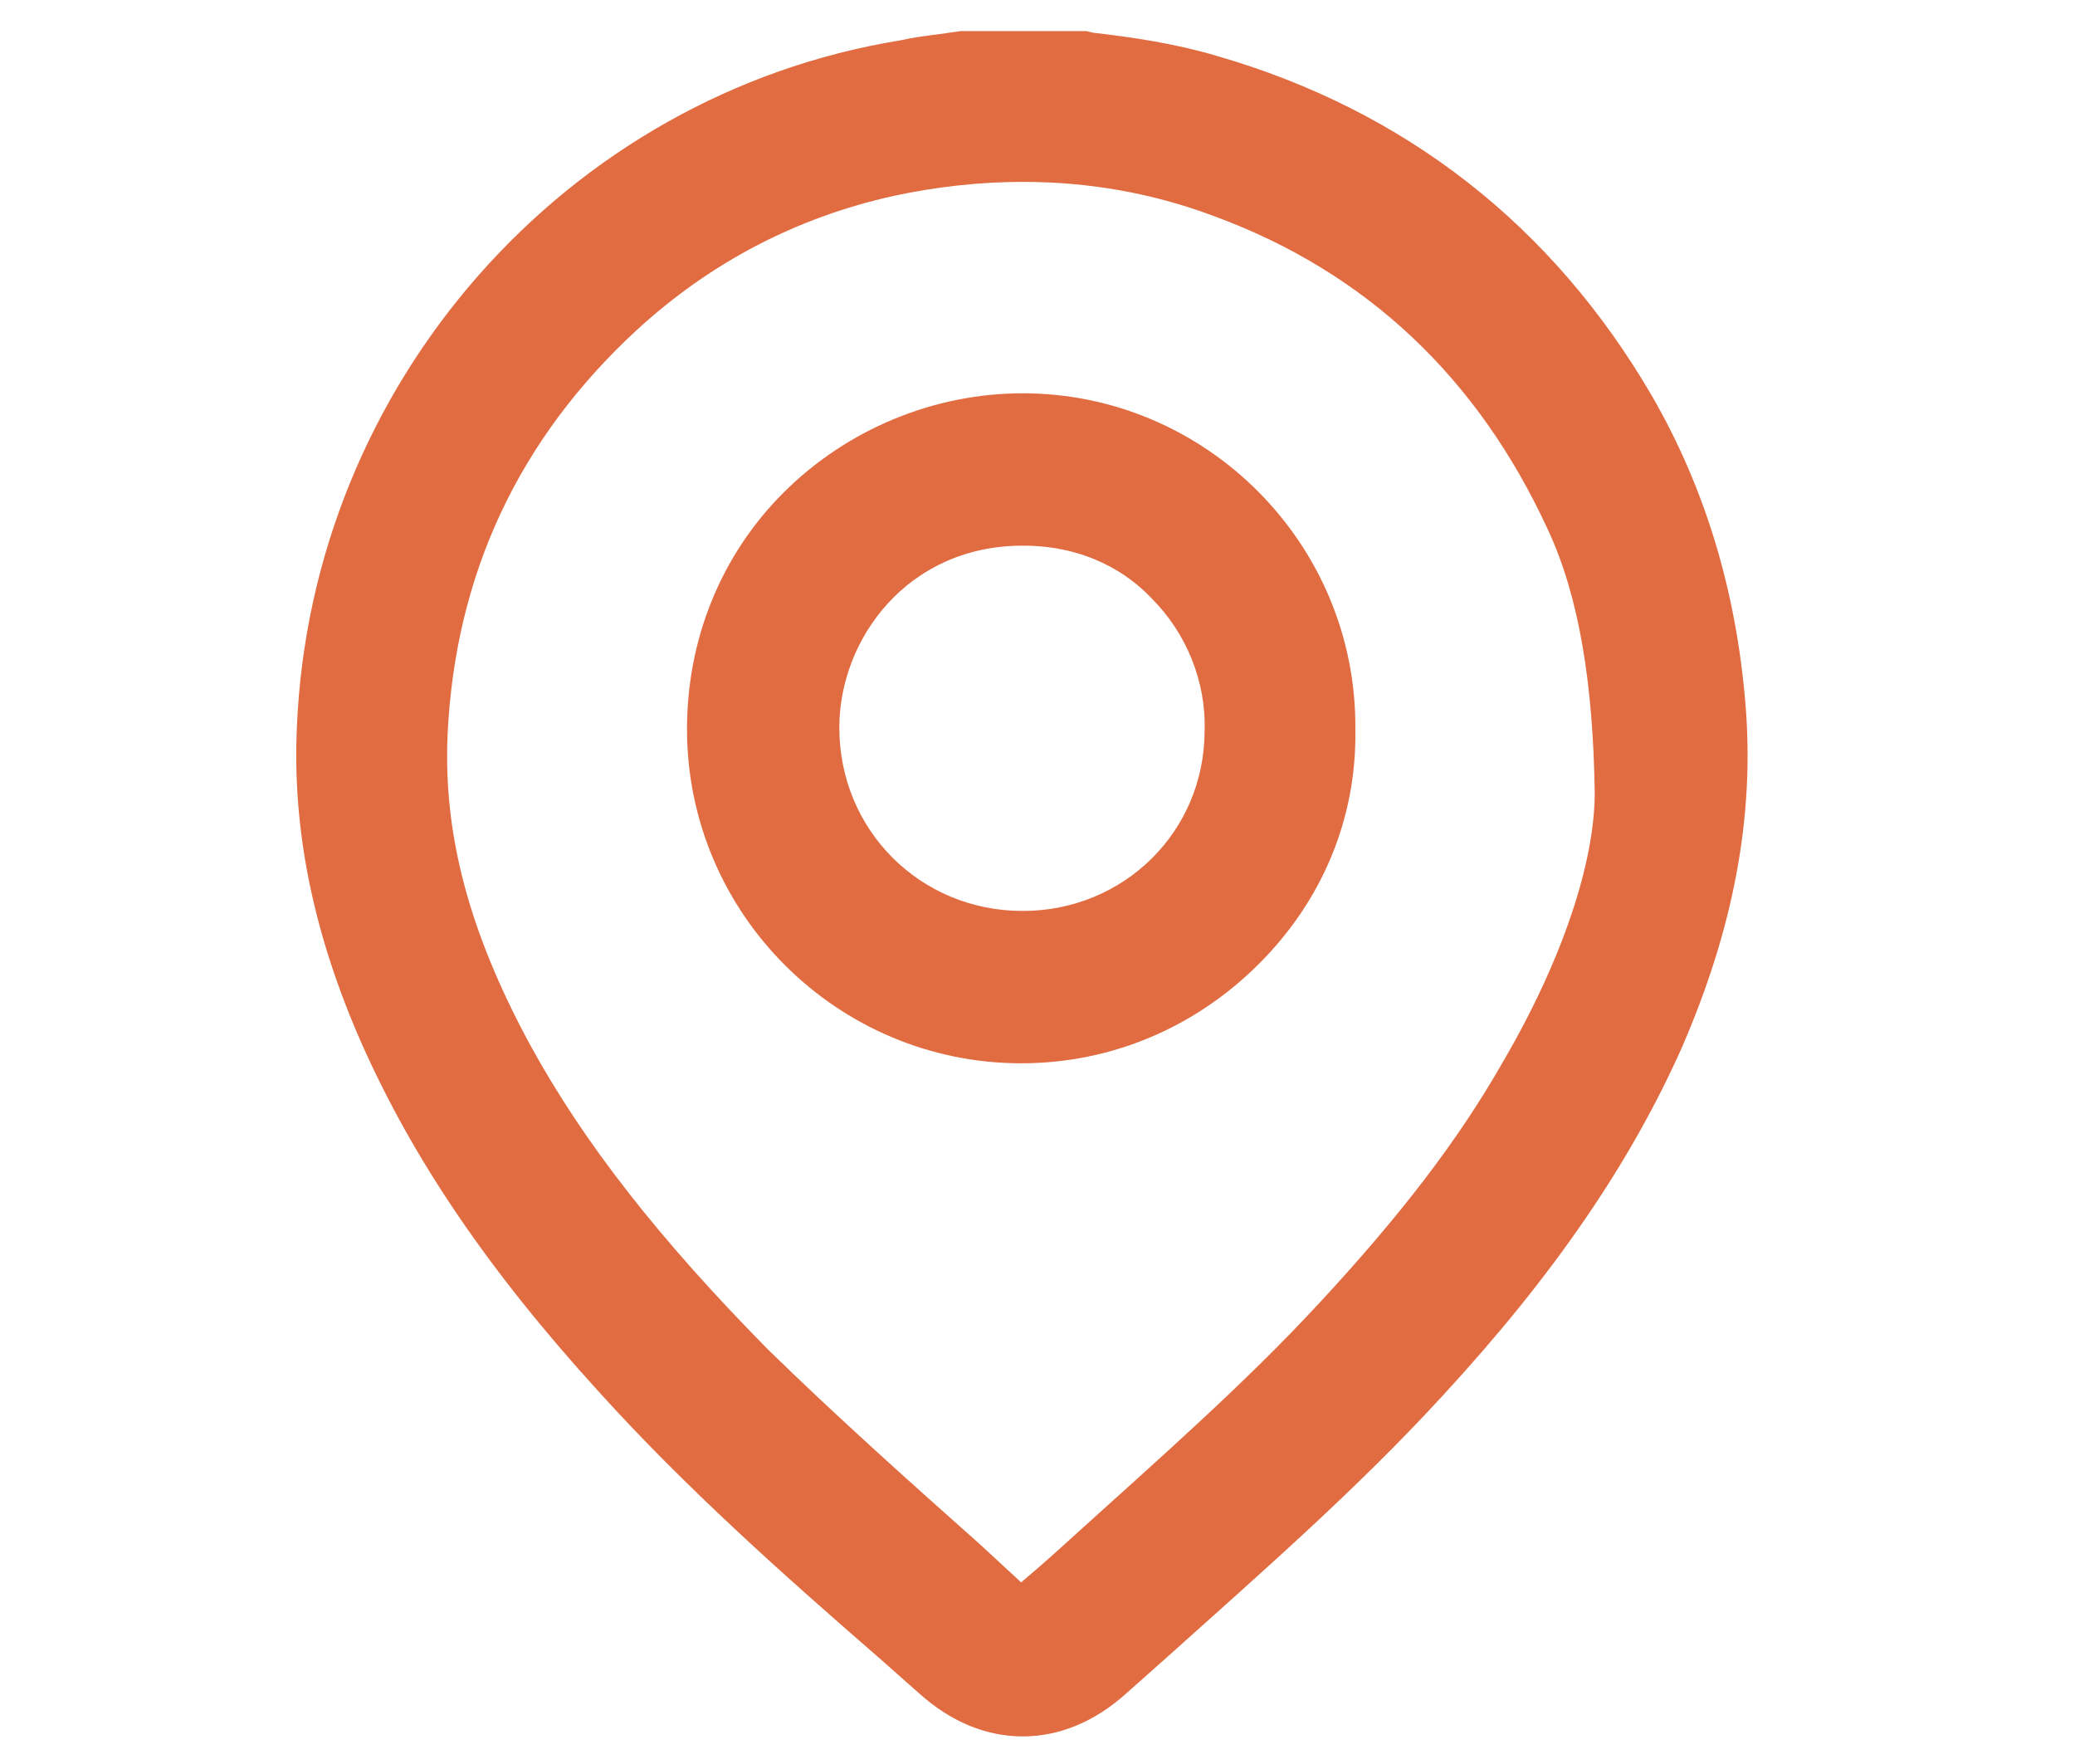
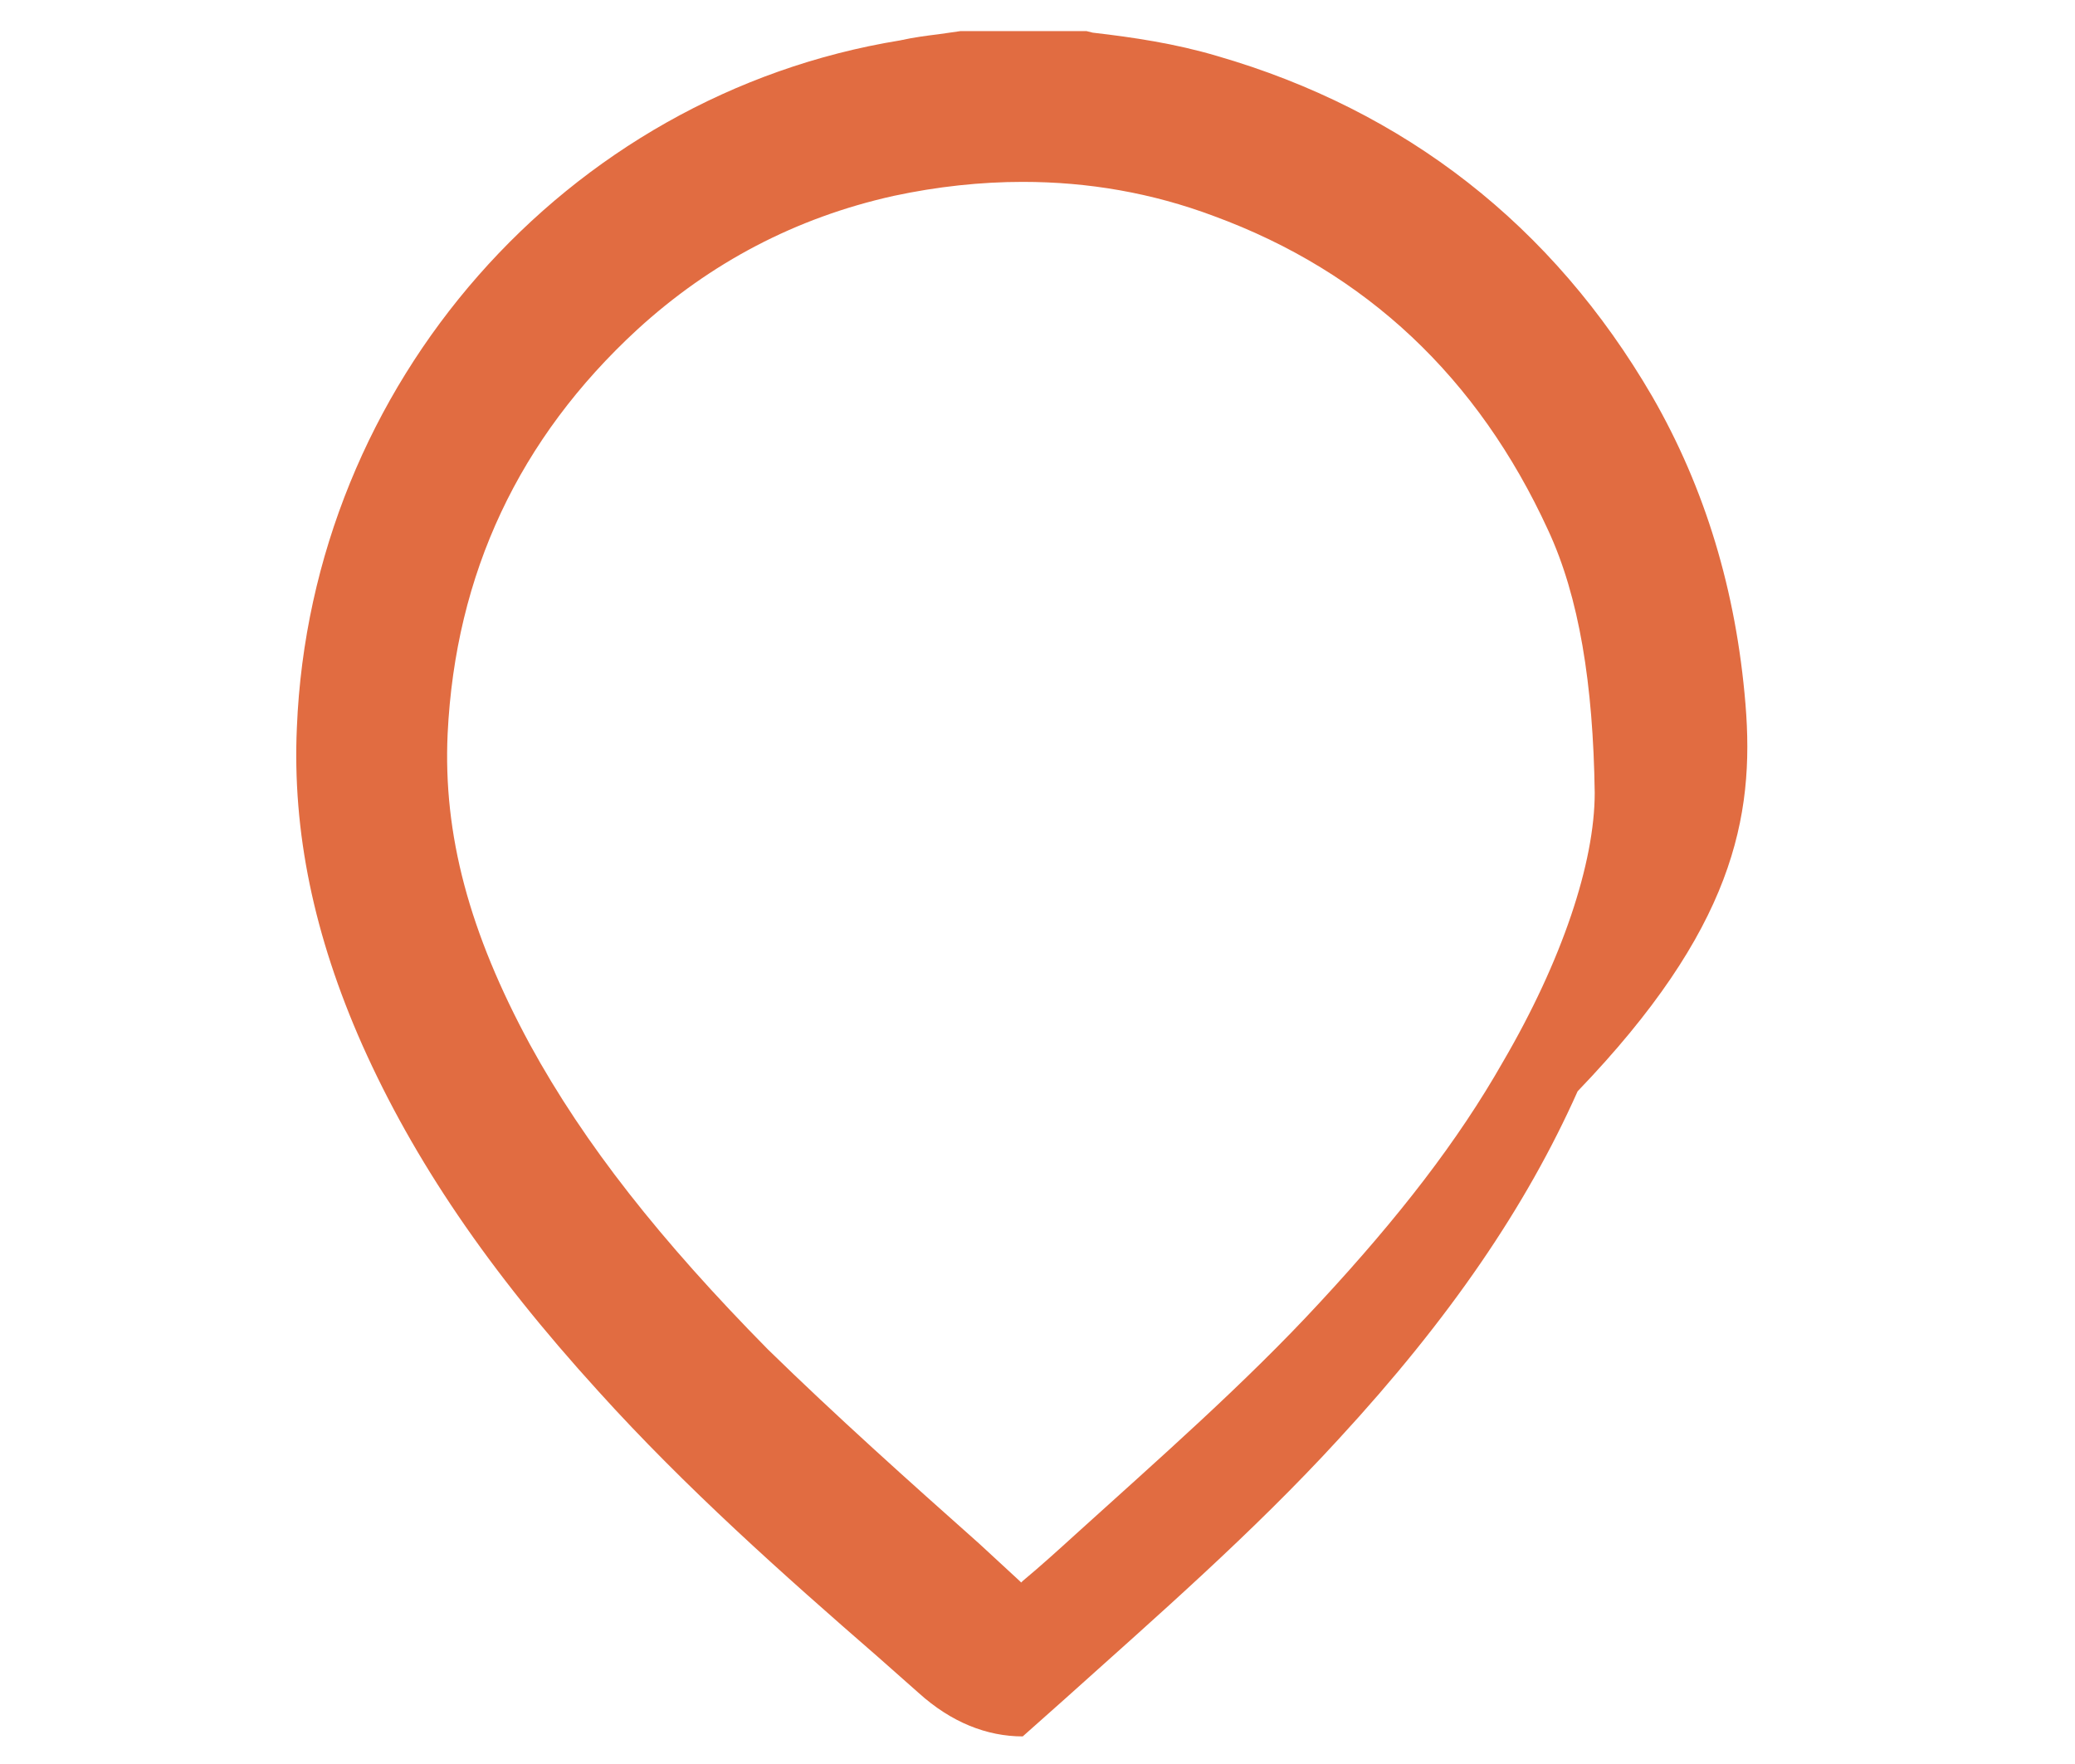
<svg xmlns="http://www.w3.org/2000/svg" version="1.1" id="Capa_1" x="0px" y="0px" viewBox="0 0 133.5 113.5" style="enable-background:new 0 0 133.5 113.5;" xml:space="preserve">
  <style type="text/css">
	.st0{fill:#E16C41;}
</style>
  <g>
-     <path class="st0" d="M112.3,45.3c-0.6-7.3-2.6-13.9-6-19.8c-6.4-11-15.9-18.4-28-21.9c-2.7-0.8-5.4-1.2-8-1.5L69.9,2l-8.1,0   l-1.4,0.2c-0.8,0.1-1.6,0.2-2.5,0.4C36.4,6.1,20,24.7,19.1,46.8c-0.3,6.7,1.1,13.4,4.2,20.4c3.3,7.4,8.1,14.5,15.2,22.3   c5.6,6.2,11.9,11.8,18,17.1l2.6,2.3c2.1,1.9,4.4,2.8,6.7,2.8c2.3,0,4.6-0.9,6.7-2.8c0.9-0.8,1.8-1.6,2.7-2.4   c5.9-5.3,12.1-10.7,17.6-16.7c7.2-7.8,12.1-15,15.4-22.4C111.5,59.8,112.9,52.6,112.3,45.3z M96.7,68.3c-2.9,5.1-6.7,10-11.8,15.5   C80.1,89,74.5,93.9,69.2,98.7c-1.1,1-2.2,2-3.4,3c0,0-0.1,0.1-0.1,0.1c0,0-0.1-0.1-0.1-0.1L63,99.3c-4.5-4-9.2-8.2-13.6-12.5   c-6.9-7-11.8-13.2-15.3-19.6c-3.9-7.2-5.6-13.5-5.3-20c0.5-10.3,4.6-19,12.2-26c4.7-4.3,10.2-7.2,16.5-8.6c2.8-0.6,5.6-0.9,8.3-0.9   c4.2,0,8.3,0.7,12.3,2.2c9.8,3.6,17,10.4,21.5,20.2c2,4.3,2.9,9.9,3,16.9C102.6,55.5,100.5,61.8,96.7,68.3z" />
-     <path class="st0" d="M65.8,25.3C65.8,25.3,65.8,25.3,65.8,25.3c-5.7,0-11.3,2.3-15.4,6.4c-4,4-6.2,9.4-6.2,15.2   c0,11.9,9.7,21.5,21.5,21.5h0c0,0,0,0,0,0c5.8,0,11.2-2.3,15.3-6.4c4.1-4.1,6.3-9.4,6.2-15.1C87.3,35,77.6,25.3,65.8,25.3z    M65.8,58.6C65.7,58.6,65.7,58.6,65.8,58.6c-6.6,0-11.8-5.2-11.8-11.8c0-5.7,4.4-11.7,11.8-11.7c0,0,0,0,0,0c4.1,0,6.8,1.8,8.3,3.4   c2.2,2.2,3.5,5.3,3.4,8.5C77.5,53.5,72.3,58.6,65.8,58.6z" />
+     <path class="st0" d="M112.3,45.3c-0.6-7.3-2.6-13.9-6-19.8c-6.4-11-15.9-18.4-28-21.9c-2.7-0.8-5.4-1.2-8-1.5L69.9,2l-8.1,0   l-1.4,0.2c-0.8,0.1-1.6,0.2-2.5,0.4C36.4,6.1,20,24.7,19.1,46.8c-0.3,6.7,1.1,13.4,4.2,20.4c3.3,7.4,8.1,14.5,15.2,22.3   c5.6,6.2,11.9,11.8,18,17.1l2.6,2.3c2.1,1.9,4.4,2.8,6.7,2.8c0.9-0.8,1.8-1.6,2.7-2.4   c5.9-5.3,12.1-10.7,17.6-16.7c7.2-7.8,12.1-15,15.4-22.4C111.5,59.8,112.9,52.6,112.3,45.3z M96.7,68.3c-2.9,5.1-6.7,10-11.8,15.5   C80.1,89,74.5,93.9,69.2,98.7c-1.1,1-2.2,2-3.4,3c0,0-0.1,0.1-0.1,0.1c0,0-0.1-0.1-0.1-0.1L63,99.3c-4.5-4-9.2-8.2-13.6-12.5   c-6.9-7-11.8-13.2-15.3-19.6c-3.9-7.2-5.6-13.5-5.3-20c0.5-10.3,4.6-19,12.2-26c4.7-4.3,10.2-7.2,16.5-8.6c2.8-0.6,5.6-0.9,8.3-0.9   c4.2,0,8.3,0.7,12.3,2.2c9.8,3.6,17,10.4,21.5,20.2c2,4.3,2.9,9.9,3,16.9C102.6,55.5,100.5,61.8,96.7,68.3z" />
  </g>
</svg>